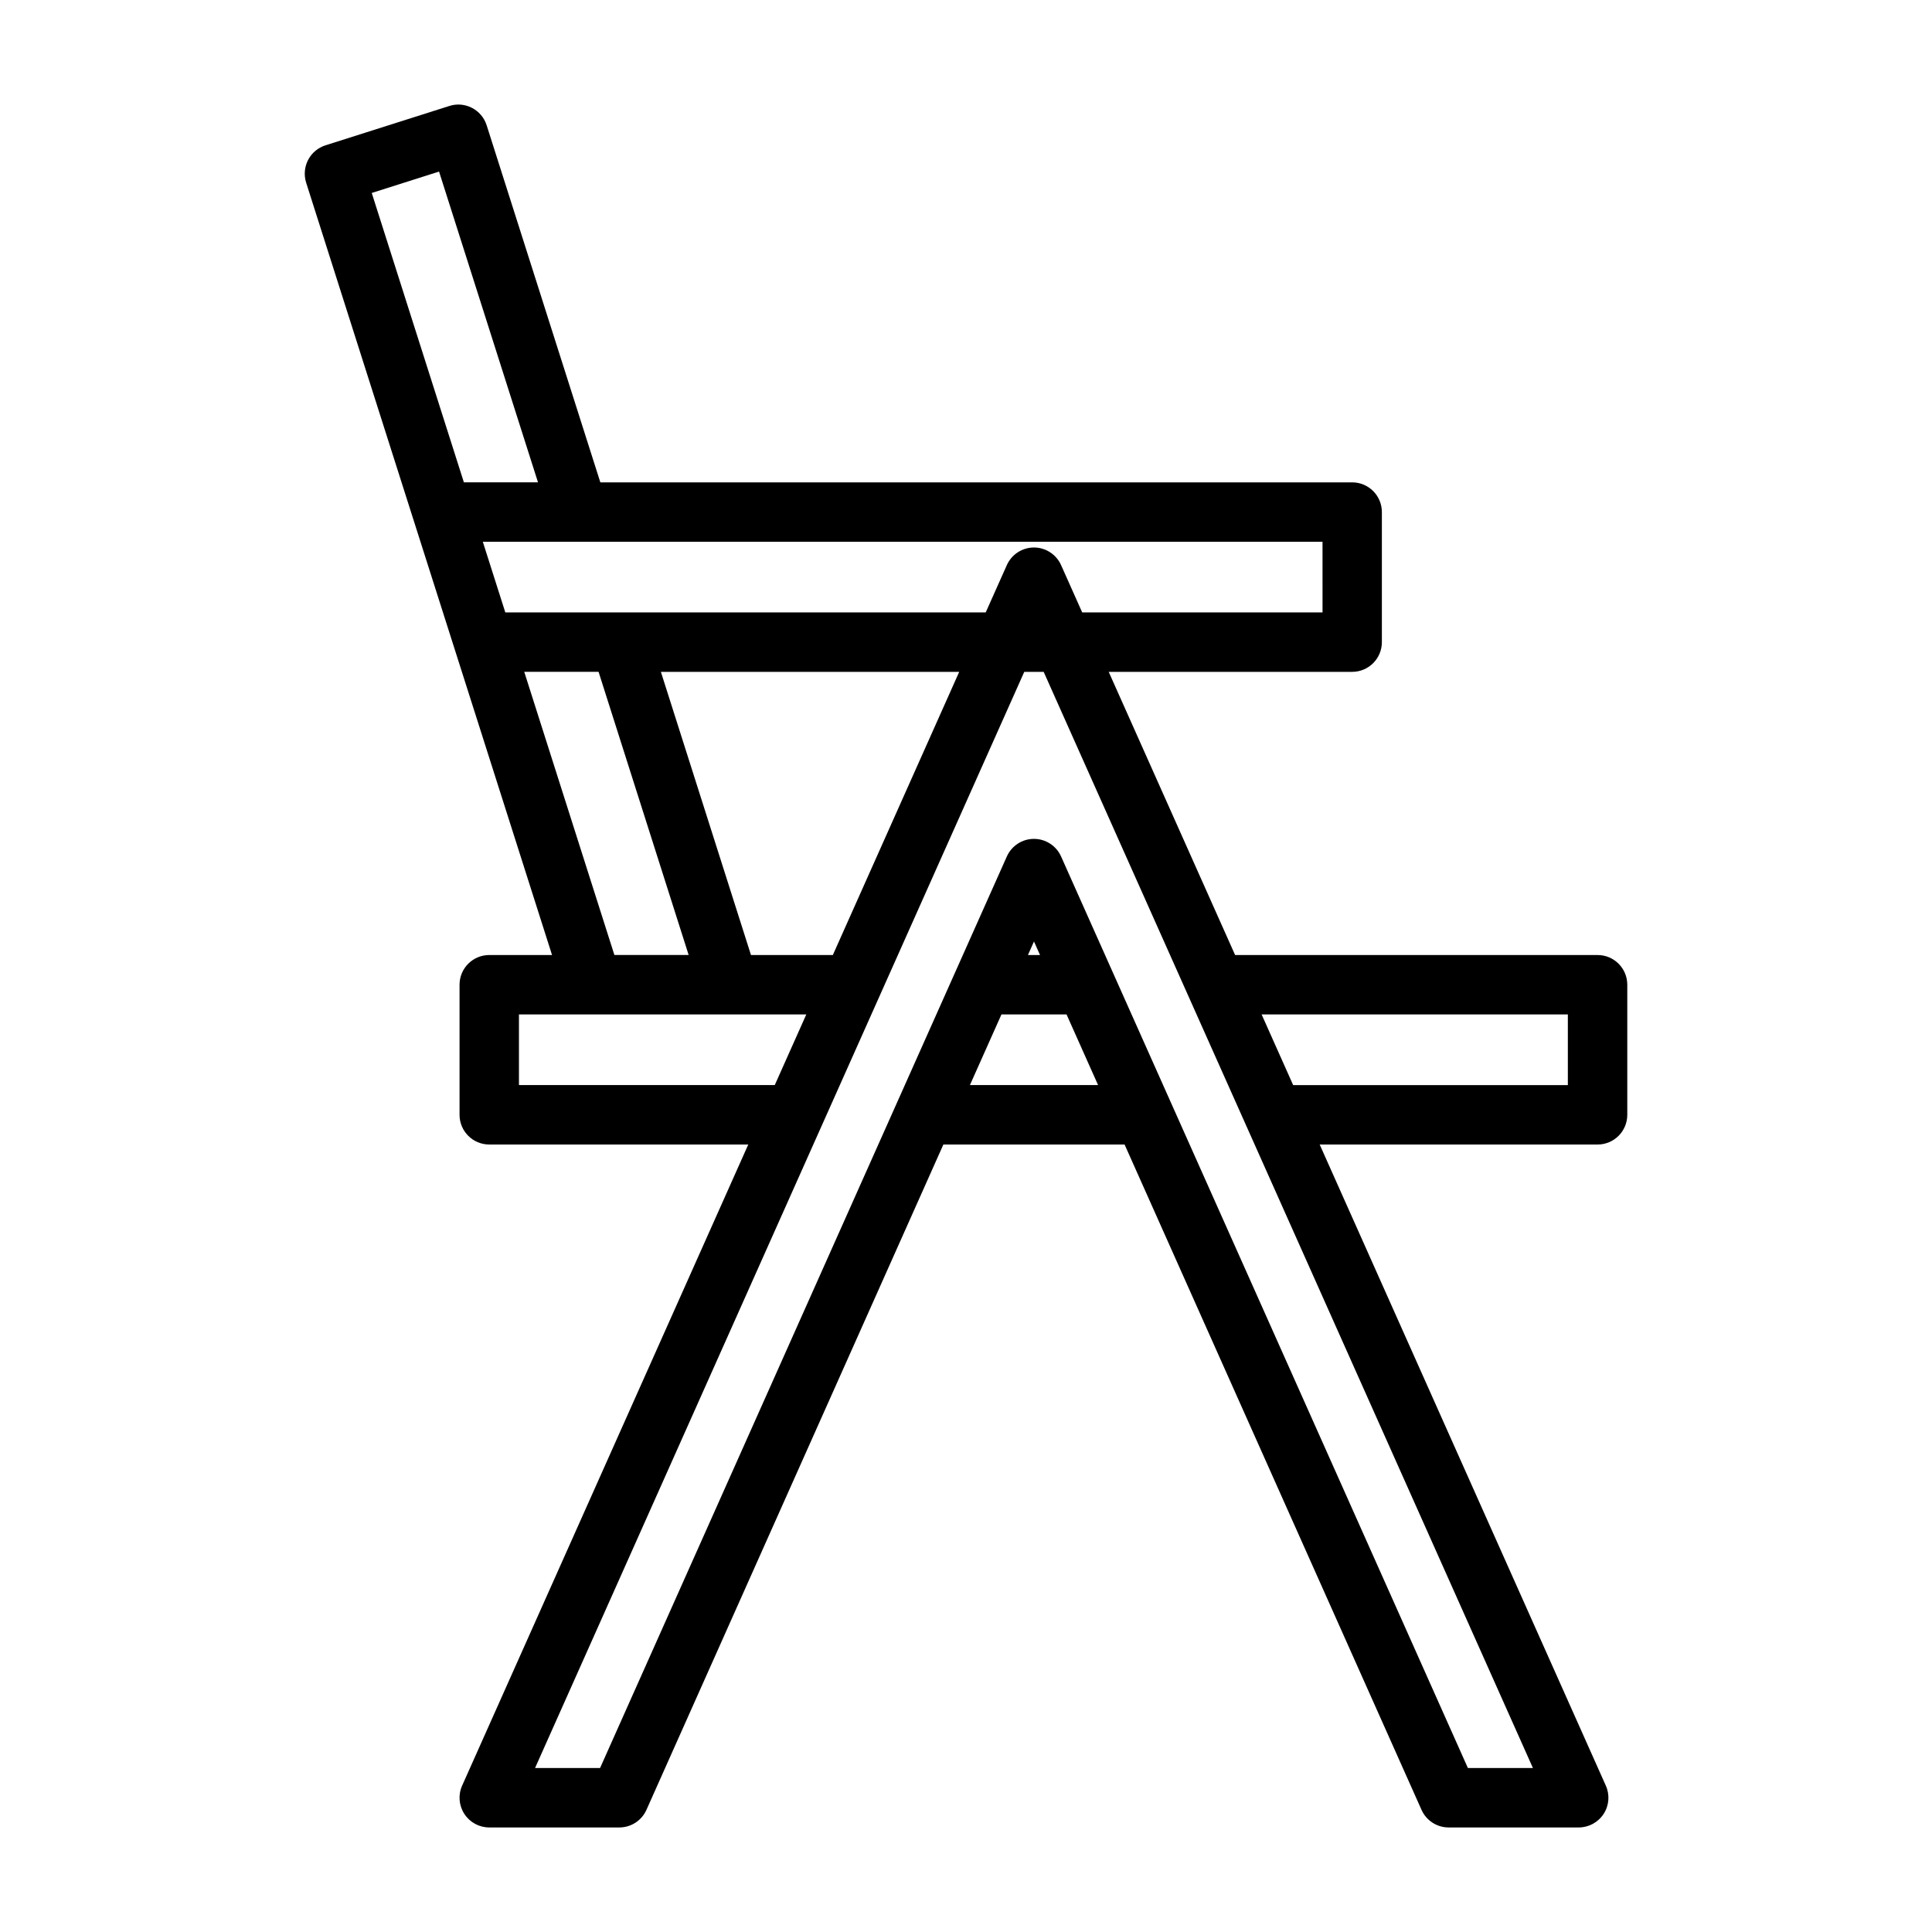
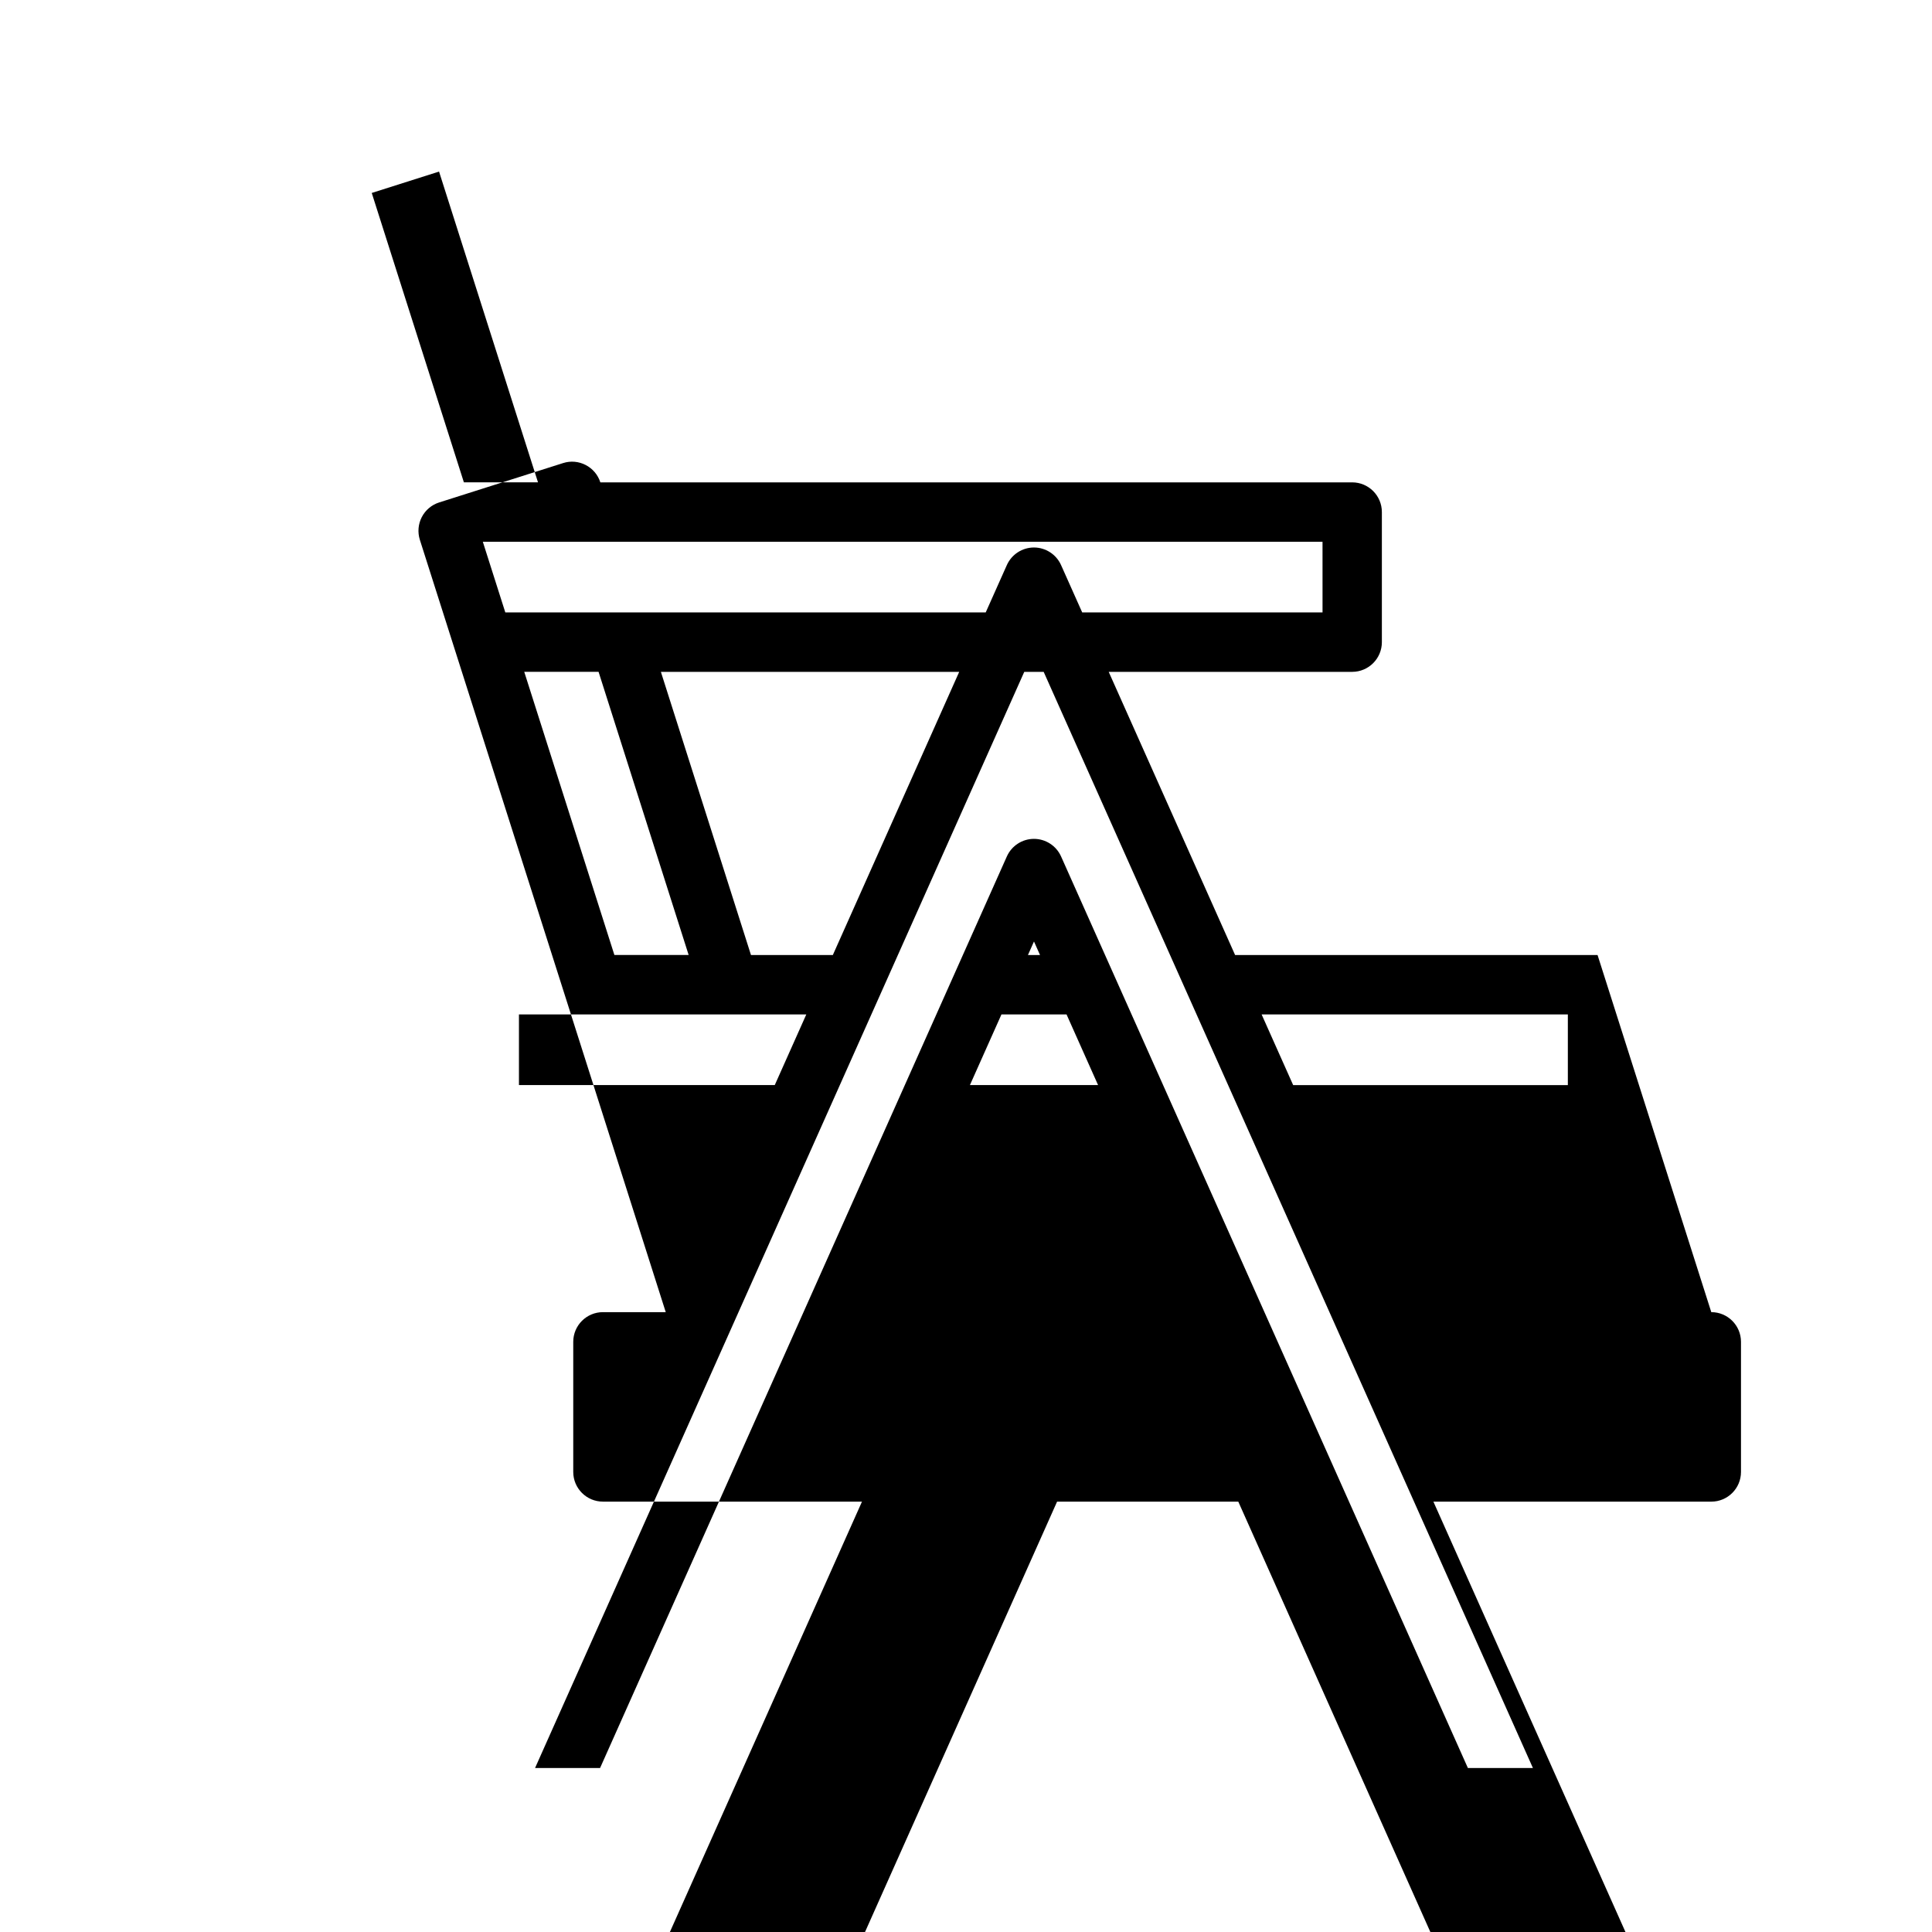
<svg xmlns="http://www.w3.org/2000/svg" fill="#000000" width="800px" height="800px" version="1.1" viewBox="144 144 512 512">
-   <path d="m567.37 397.09h-96.055l-33.496-75.043h64.52c4.344 0 7.871-3.519 7.871-7.871v-34.473c0-4.352-3.527-7.871-7.871-7.871h-199.24l-30.133-94.641c-1.316-4.133-5.762-6.438-9.879-5.109l-32.836 10.43c-1.992 0.629-3.644 2.031-4.606 3.883-0.961 1.867-1.141 4.023-0.512 6.016l65.164 204.68h-16.641c-4.344 0-7.871 3.519-7.871 7.871v34.473c0 4.352 3.527 7.871 7.871 7.871h68.645l-75.832 169.91c-1.086 2.434-0.867 5.25 0.582 7.484 1.449 2.238 3.938 3.594 6.606 3.594h34.473c3.109 0 5.918-1.828 7.188-4.668l78.688-176.32h48.02l78.688 176.32c1.27 2.84 4.086 4.668 7.188 4.668h34.473c2.668 0 5.148-1.355 6.606-3.59 1.457-2.234 1.668-5.062 0.582-7.484l-75.832-169.91h73.645c4.344 0 7.871-3.519 7.871-7.871v-34.477c0-4.352-3.527-7.871-7.871-7.871zm-72.898-90.789h-63.676l-5.598-12.539c-1.266-2.832-4.086-4.668-7.188-4.668-3.102 0-5.918 1.828-7.188 4.668l-5.598 12.539h-127.31l-5.961-18.727h222.53l0.004 18.727zm-129.76 90.789h-21.695l-23.875-75.043h79.059zm-104.36-207.62 26.223 82.355h-19.641l-24.418-76.688zm22.578 132.57h19.695l23.875 75.043h-19.68zm-1.402 109.52v-18.73h76.152l-8.359 18.727zm119.51 0 8.359-18.727h17.246l8.359 18.727zm15.379-34.473 1.598-3.582 1.598 3.582zm116.59 215.46-107.81-241.57c-1.266-2.832-4.086-4.668-7.188-4.668-3.102 0-5.918 1.828-7.188 4.668l-107.8 241.57h-17.23l129.65-290.5h5.141l129.66 290.5zm26.488-180.98h-72.793l-8.359-18.727h81.152z" />
+   <path d="m567.37 397.09h-96.055l-33.496-75.043h64.52c4.344 0 7.871-3.519 7.871-7.871v-34.473c0-4.352-3.527-7.871-7.871-7.871h-199.24c-1.316-4.133-5.762-6.438-9.879-5.109l-32.836 10.43c-1.992 0.629-3.644 2.031-4.606 3.883-0.961 1.867-1.141 4.023-0.512 6.016l65.164 204.68h-16.641c-4.344 0-7.871 3.519-7.871 7.871v34.473c0 4.352 3.527 7.871 7.871 7.871h68.645l-75.832 169.91c-1.086 2.434-0.867 5.25 0.582 7.484 1.449 2.238 3.938 3.594 6.606 3.594h34.473c3.109 0 5.918-1.828 7.188-4.668l78.688-176.32h48.02l78.688 176.32c1.27 2.84 4.086 4.668 7.188 4.668h34.473c2.668 0 5.148-1.355 6.606-3.59 1.457-2.234 1.668-5.062 0.582-7.484l-75.832-169.91h73.645c4.344 0 7.871-3.519 7.871-7.871v-34.477c0-4.352-3.527-7.871-7.871-7.871zm-72.898-90.789h-63.676l-5.598-12.539c-1.266-2.832-4.086-4.668-7.188-4.668-3.102 0-5.918 1.828-7.188 4.668l-5.598 12.539h-127.31l-5.961-18.727h222.53l0.004 18.727zm-129.76 90.789h-21.695l-23.875-75.043h79.059zm-104.36-207.62 26.223 82.355h-19.641l-24.418-76.688zm22.578 132.57h19.695l23.875 75.043h-19.68zm-1.402 109.52v-18.73h76.152l-8.359 18.727zm119.51 0 8.359-18.727h17.246l8.359 18.727zm15.379-34.473 1.598-3.582 1.598 3.582zm116.59 215.46-107.81-241.57c-1.266-2.832-4.086-4.668-7.188-4.668-3.102 0-5.918 1.828-7.188 4.668l-107.8 241.57h-17.23l129.65-290.5h5.141l129.66 290.5zm26.488-180.98h-72.793l-8.359-18.727h81.152z" />
</svg>